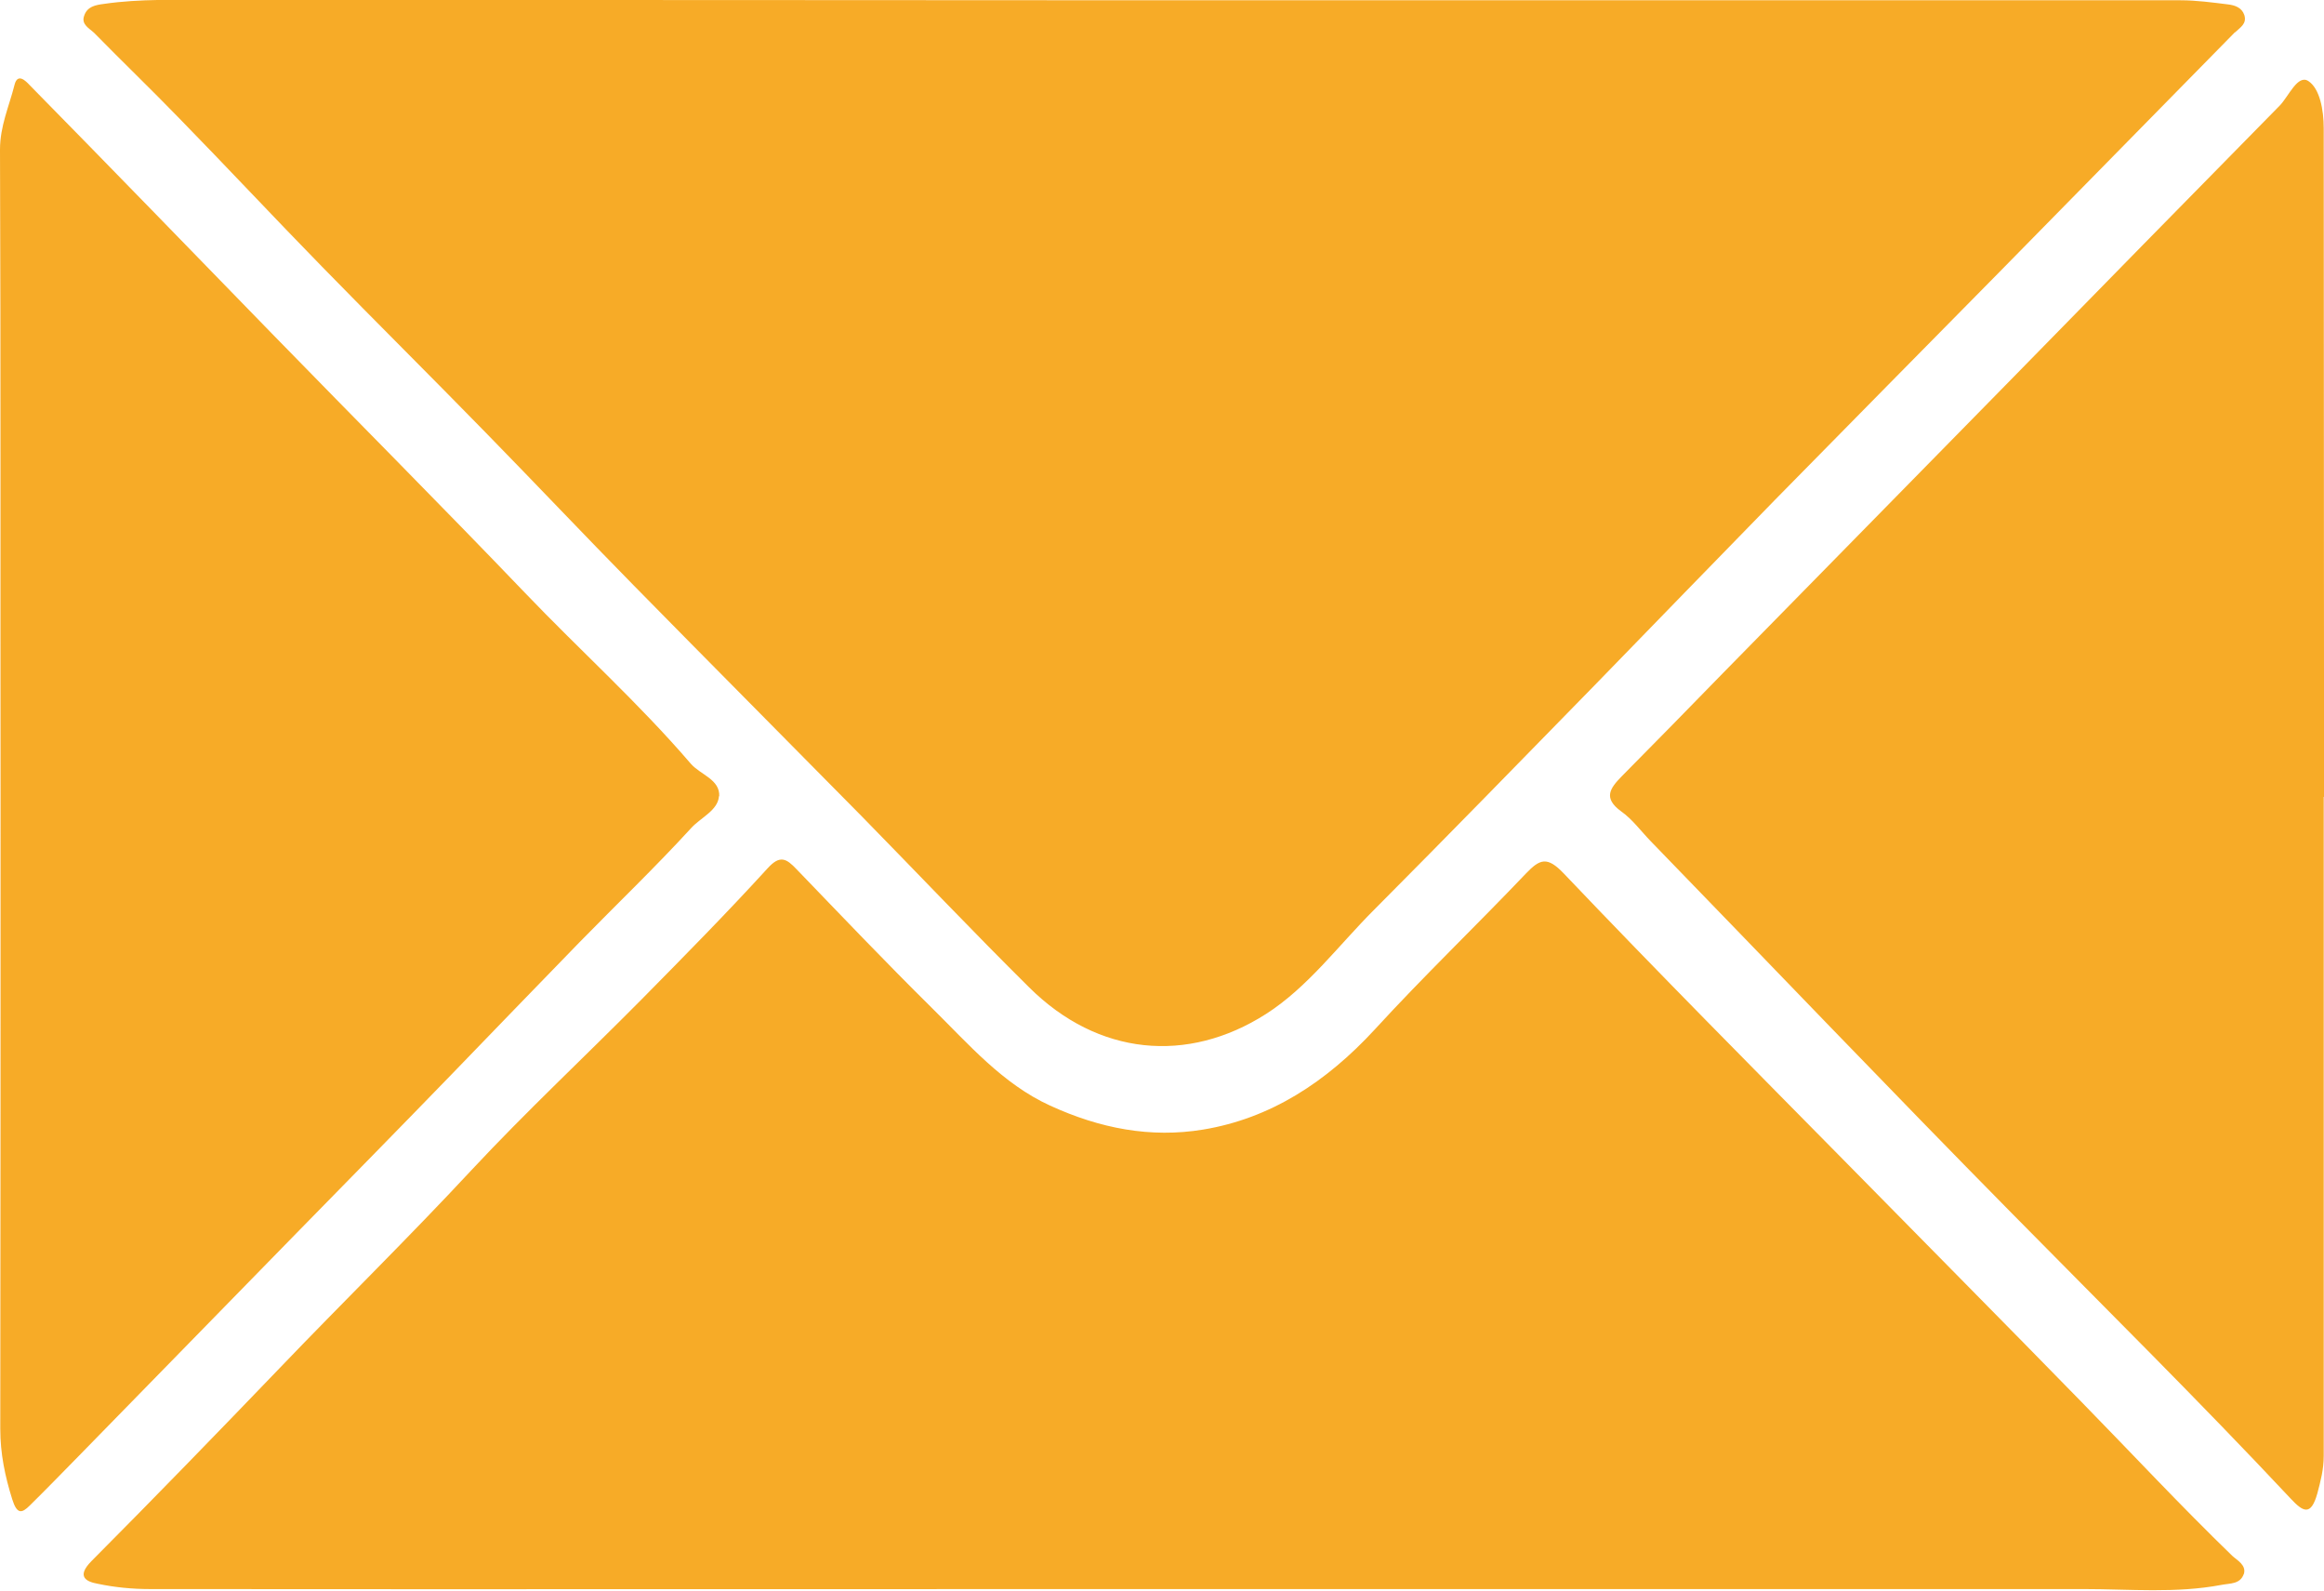
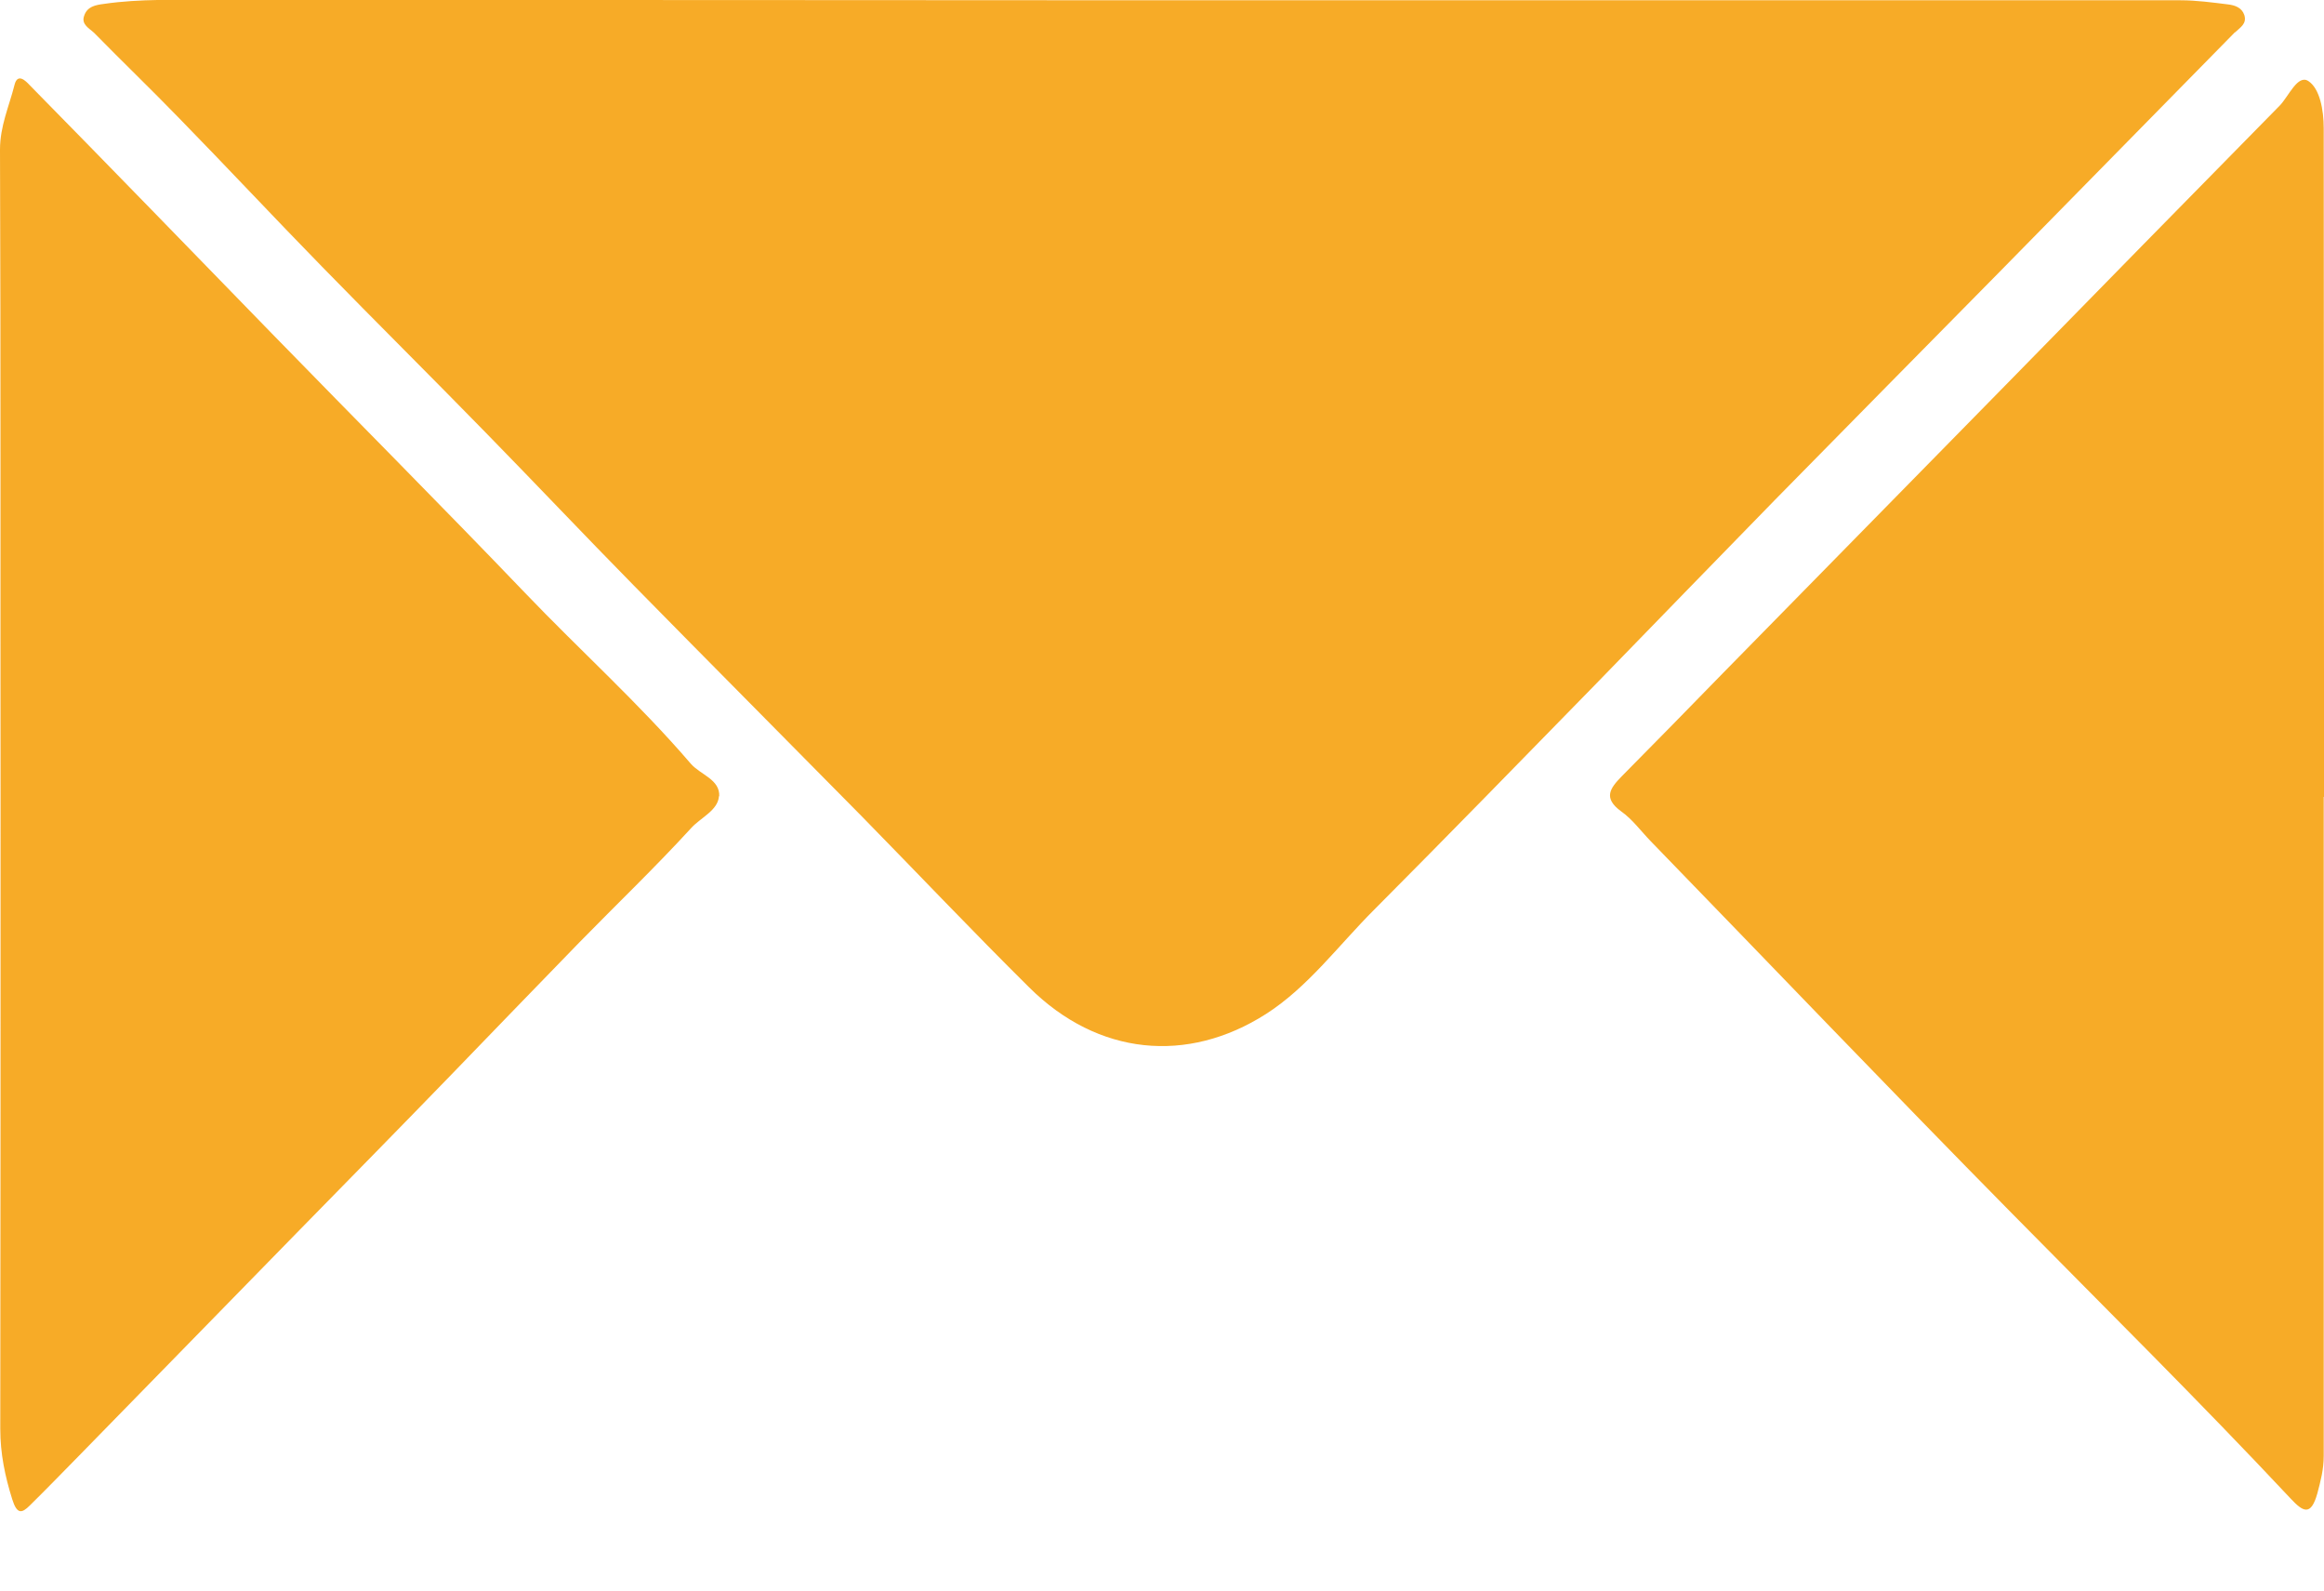
<svg xmlns="http://www.w3.org/2000/svg" id="Layer_1" data-name="Layer 1" viewBox="0 0 83.43 57.09">
  <defs>
    <style>
      .cls-1 {
        fill: #f7ab27;
        stroke-width: 0px;
      }
    </style>
  </defs>
-   <path class="cls-1" d="M83.43,28.6c0-1.45,0-2.91,0-4.36,0-6.55-.01-13.09-.01-19.64,0-.65-.14-1.42-.55-1.69-.38-.25-.7.53-1.02.87-3.28,3.33-6.55,6.67-9.82,10.01-3.39,3.45-6.78,6.91-10.17,10.36-1.21,1.24-2.42,2.48-3.64,3.71-.42.43-.68.78-.02,1.26.4.28.71.71,1.06,1.07,4.32,4.45,8.6,8.93,12.95,13.34,3.36,3.41,6.75,6.76,10.03,10.26.44.47.72.63.95-.19.12-.45.23-.87.23-1.35,0-7.89,0-15.77,0-23.65h.02ZM80.24,1.16c.17-.17.43-.3.33-.62-.09-.27-.34-.35-.57-.38-.57-.07-1.15-.15-1.72-.15-12.19,0-24.38,0-36.57,0h0C30.36,0,19.01,0,7.66,0,6.35,0,5.04-.05,3.73.14c-.3.04-.6.09-.71.43-.11.31.19.45.36.61,1,1.02,2.02,2,3.02,3.03,1.73,1.77,3.42,3.58,5.15,5.35,1.96,2.01,3.95,3.98,5.91,5.99,1.77,1.81,3.52,3.66,5.29,5.46,2.72,2.77,5.46,5.52,8.18,8.28,2.01,2.05,3.99,4.14,6.02,6.15,2.47,2.45,5.68,2.75,8.5.95,1.5-.96,2.6-2.46,3.87-3.73,2.65-2.66,5.27-5.35,7.9-8.04,2.17-2.23,4.34-4.47,6.51-6.69,2.68-2.73,5.37-5.45,8.05-8.17,2.82-2.87,5.64-5.74,8.45-8.6ZM80.55,56.5c.11-.33-.25-.51-.41-.66-1.85-1.79-3.61-3.68-5.41-5.52-2.78-2.85-5.58-5.67-8.37-8.51-3.42-3.47-6.86-6.93-10.22-10.46-.6-.63-.86-.52-1.36,0-1.79,1.88-3.67,3.68-5.42,5.59-1.75,1.9-3.75,3.2-6.17,3.6-1.89.31-3.7-.04-5.49-.86-1.71-.78-2.93-2.21-4.25-3.51-1.64-1.62-3.24-3.3-4.85-4.97-.37-.39-.6-.53-1.05-.03-1.47,1.61-2.99,3.15-4.52,4.7-2.03,2.05-4.13,4.01-6.1,6.12-2.26,2.43-4.62,4.74-6.91,7.13-2.23,2.32-4.47,4.63-6.74,6.91-.56.57-.16.74.23.81.61.13,1.25.19,1.87.19,12.11.01,24.22,0,36.33,0,11.04,0,22.07,0,33.11,0,1.64,0,3.29.16,4.93-.15.31-.06.67-.02.8-.39ZM25.82,28.58c.03-.61-.67-.77-1.02-1.17-1.87-2.18-3.98-4.07-5.95-6.13-3-3.13-6.06-6.2-9.08-9.3C6.87,9,3.98,6.02,1.06,3.05c-.13-.14-.43-.45-.54,0C.33,3.81,0,4.52,0,5.37c.03,7.71.01,15.42.02,23.13,0,7.6,0,15.19-.01,22.78,0,.89.17,1.7.43,2.53.17.54.34.51.63.22.6-.59,1.19-1.2,1.78-1.8,2.59-2.65,5.18-5.3,7.77-7.95,1.86-1.9,3.73-3.8,5.58-5.71,1.53-1.58,3.05-3.16,4.59-4.74,1.34-1.37,2.73-2.7,4.03-4.12.34-.37.96-.63.99-1.14Z" />
+   <path class="cls-1" d="M83.43,28.6c0-1.45,0-2.91,0-4.36,0-6.55-.01-13.09-.01-19.64,0-.65-.14-1.42-.55-1.69-.38-.25-.7.53-1.02.87-3.28,3.33-6.55,6.67-9.82,10.01-3.39,3.45-6.78,6.91-10.17,10.36-1.21,1.24-2.42,2.48-3.64,3.71-.42.43-.68.78-.02,1.26.4.28.71.71,1.06,1.07,4.32,4.45,8.6,8.93,12.95,13.34,3.36,3.41,6.75,6.76,10.03,10.26.44.47.72.63.95-.19.12-.45.23-.87.23-1.35,0-7.89,0-15.77,0-23.65h.02ZM80.24,1.16c.17-.17.43-.3.33-.62-.09-.27-.34-.35-.57-.38-.57-.07-1.15-.15-1.72-.15-12.19,0-24.38,0-36.57,0h0C30.36,0,19.01,0,7.66,0,6.35,0,5.04-.05,3.73.14c-.3.04-.6.09-.71.43-.11.31.19.45.36.61,1,1.02,2.02,2,3.02,3.03,1.73,1.77,3.42,3.58,5.15,5.35,1.96,2.01,3.95,3.98,5.91,5.99,1.77,1.81,3.52,3.66,5.29,5.46,2.72,2.77,5.46,5.52,8.18,8.28,2.01,2.05,3.99,4.14,6.02,6.15,2.47,2.45,5.68,2.75,8.5.95,1.5-.96,2.6-2.46,3.87-3.73,2.65-2.66,5.27-5.35,7.9-8.04,2.17-2.23,4.34-4.47,6.51-6.69,2.68-2.73,5.37-5.45,8.05-8.17,2.82-2.87,5.64-5.74,8.45-8.6ZM80.55,56.5ZM25.82,28.58c.03-.61-.67-.77-1.02-1.17-1.87-2.18-3.98-4.07-5.95-6.13-3-3.13-6.06-6.2-9.08-9.3C6.87,9,3.98,6.02,1.06,3.05c-.13-.14-.43-.45-.54,0C.33,3.81,0,4.52,0,5.37c.03,7.71.01,15.42.02,23.13,0,7.6,0,15.19-.01,22.78,0,.89.17,1.7.43,2.53.17.54.34.51.63.22.6-.59,1.19-1.2,1.78-1.8,2.59-2.65,5.18-5.3,7.77-7.95,1.86-1.9,3.73-3.8,5.58-5.71,1.53-1.58,3.05-3.16,4.59-4.74,1.34-1.37,2.73-2.7,4.03-4.12.34-.37.96-.63.99-1.14Z" />
</svg>